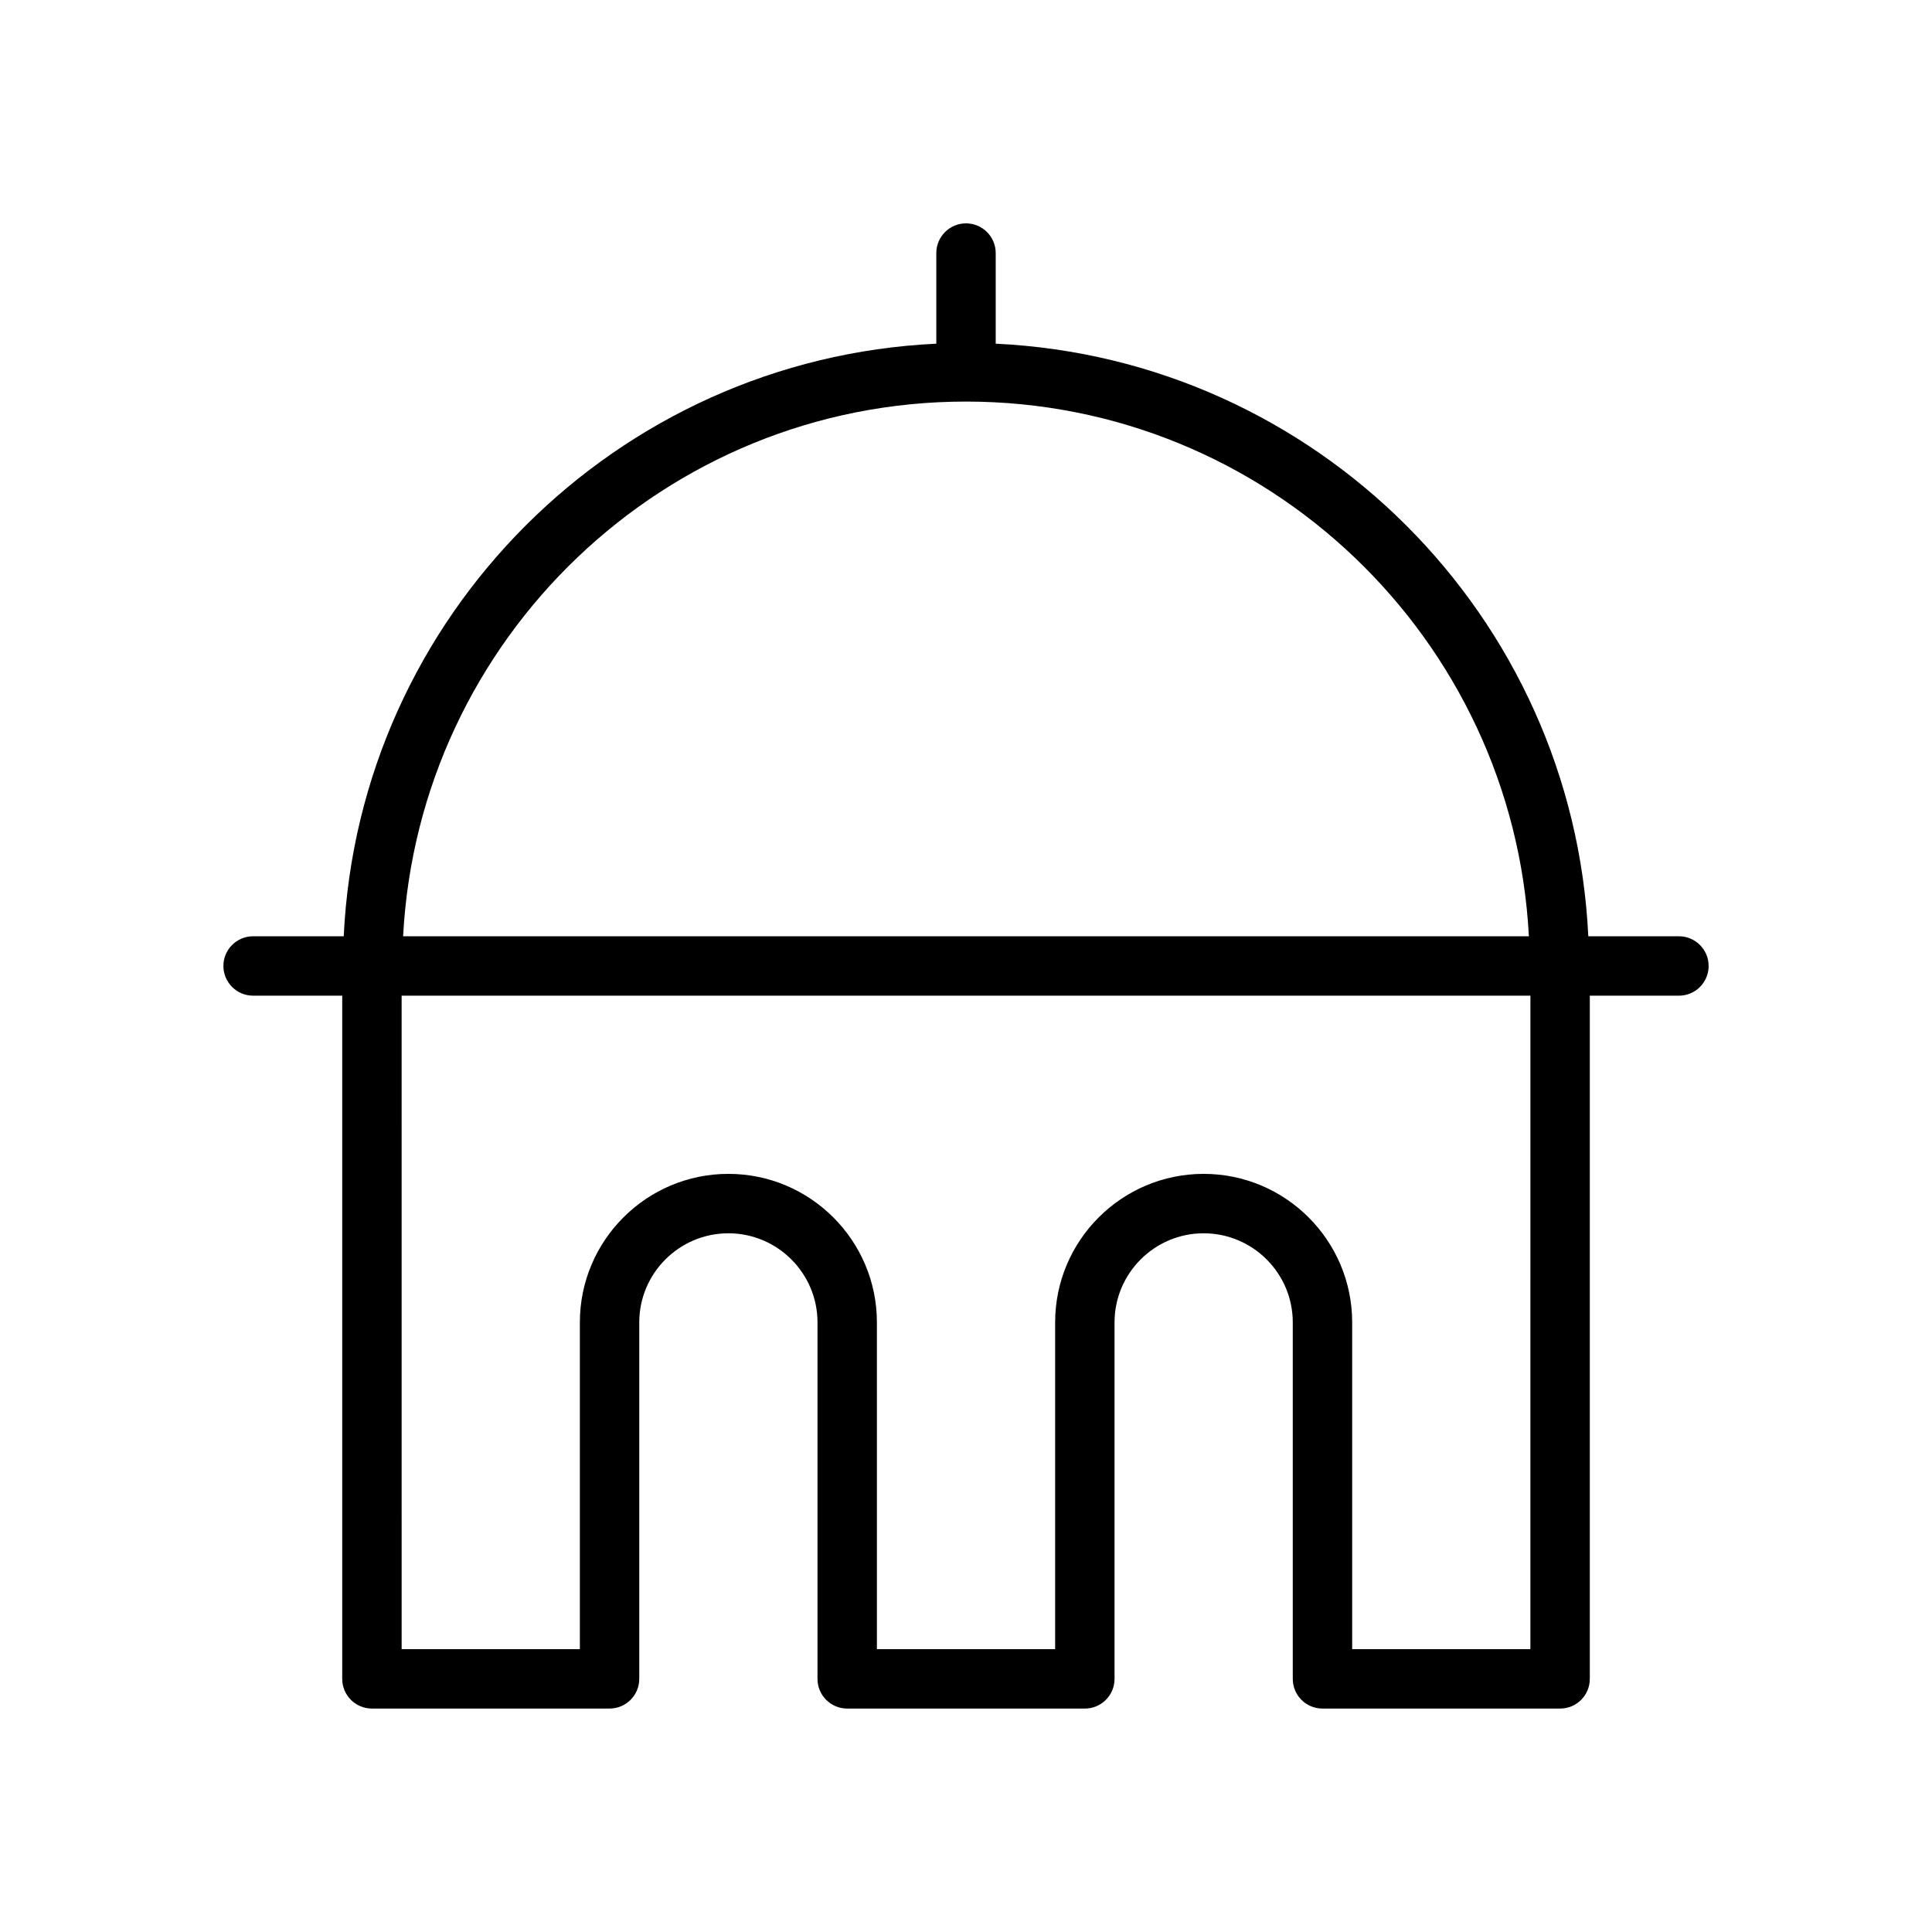
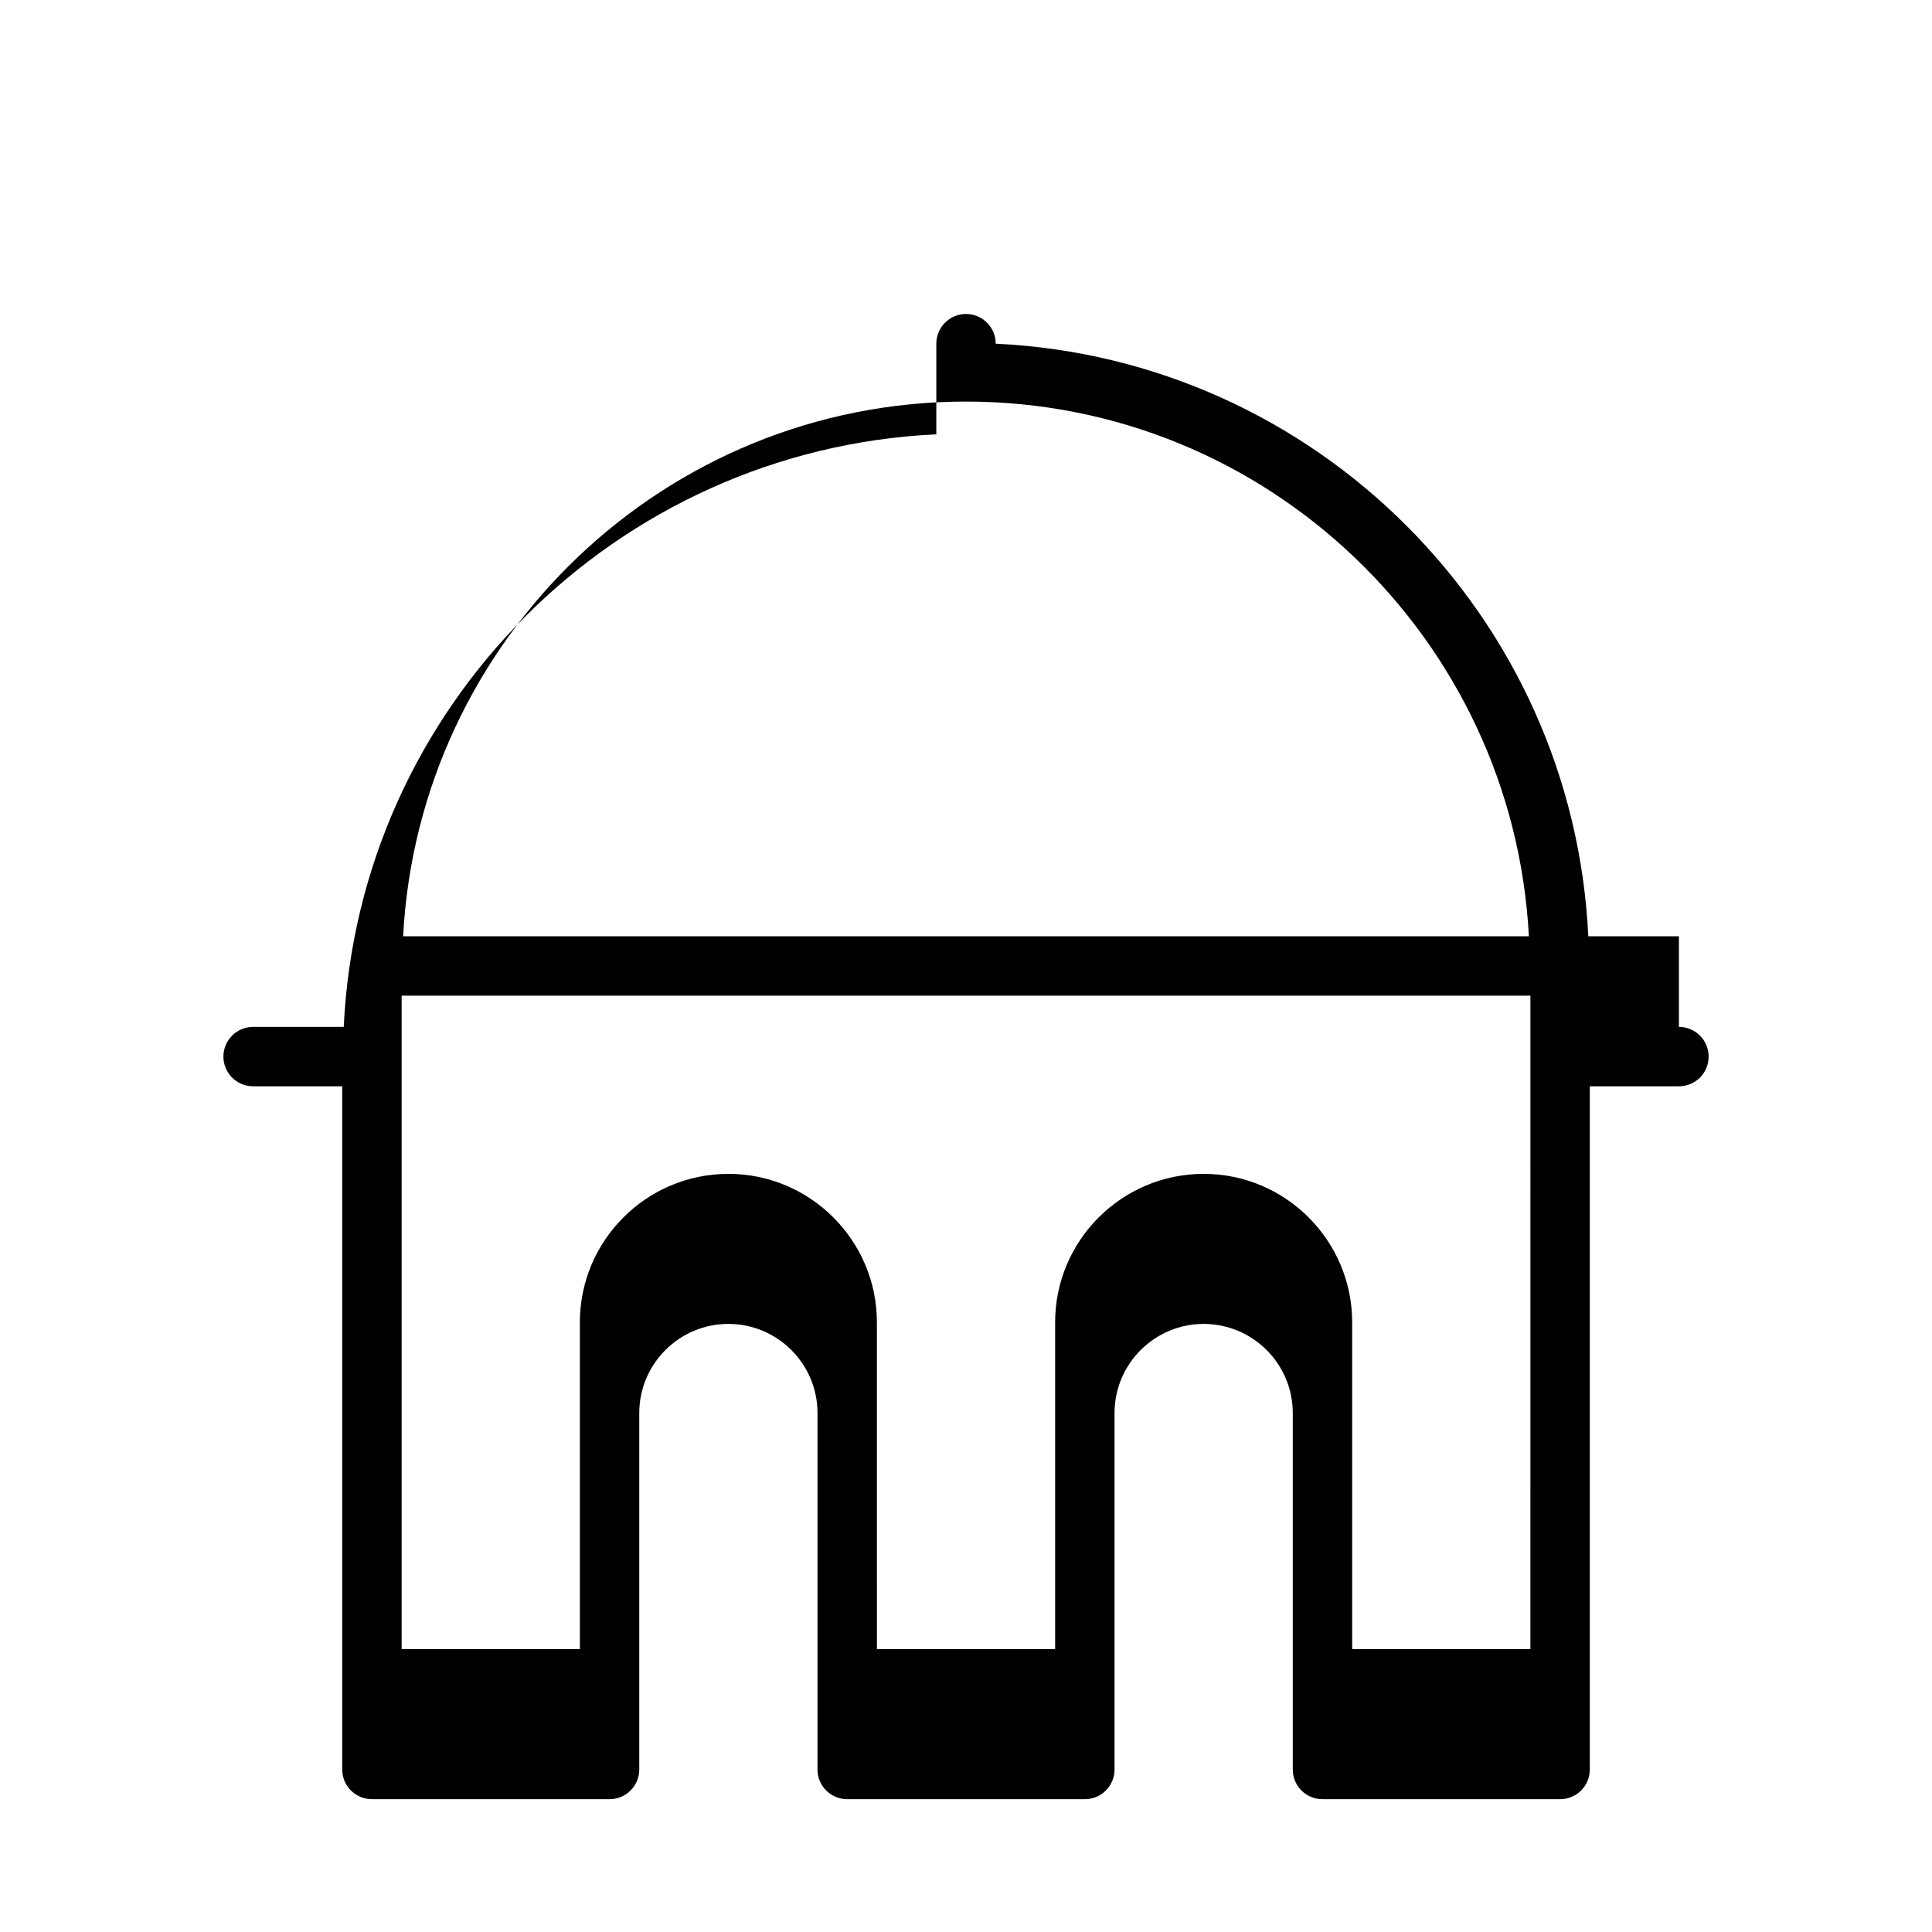
<svg xmlns="http://www.w3.org/2000/svg" fill="#000000" width="800px" height="800px" version="1.1" viewBox="144 144 512 512">
-   <path d="m588.93 392.12h-24.016c-4.023-84.859-72.188-153.02-157.04-157.04v-24.016c0-4.344-3.527-7.871-7.871-7.871s-7.871 3.527-7.871 7.871v24.016c-84.863 4.023-153.02 72.18-157.04 157.04h-24.016c-4.344 0-7.871 3.527-7.871 7.871s3.527 7.871 7.871 7.871h23.617v181.05c0 4.352 3.527 7.871 7.871 7.871h62.977c4.344 0 7.871-3.519 7.871-7.871v-94.461c0-13.02 10.598-23.617 23.617-23.617 13.02 0 23.617 10.598 23.617 23.617v94.465c0 4.352 3.527 7.871 7.871 7.871h62.977c4.352 0 7.871-3.519 7.871-7.871v-94.465c0-13.02 10.598-23.617 23.617-23.617 13.02 0 23.617 10.598 23.617 23.617v94.465c0 4.352 3.519 7.871 7.871 7.871h62.977c4.352 0 7.871-3.519 7.871-7.871v-181.05h23.617c4.352 0 7.871-3.527 7.871-7.871 0-4.348-3.519-7.875-7.875-7.875zm-188.93-141.7c79.812 0 145.04 62.891 149.17 141.7h-298.34c4.133-78.805 69.352-141.7 149.17-141.7zm149.57 330.62h-47.23v-86.594c0-21.703-17.656-39.359-39.359-39.359-21.703 0-39.359 17.656-39.359 39.359v86.594h-47.23l-0.004-86.594c0-21.703-17.656-39.359-39.359-39.359-21.703 0-39.359 17.656-39.359 39.359v86.594h-47.23l-0.004-173.18h299.14z" />
+   <path d="m588.93 392.12h-24.016c-4.023-84.859-72.188-153.02-157.04-157.04c0-4.344-3.527-7.871-7.871-7.871s-7.871 3.527-7.871 7.871v24.016c-84.863 4.023-153.02 72.18-157.04 157.04h-24.016c-4.344 0-7.871 3.527-7.871 7.871s3.527 7.871 7.871 7.871h23.617v181.05c0 4.352 3.527 7.871 7.871 7.871h62.977c4.344 0 7.871-3.519 7.871-7.871v-94.461c0-13.02 10.598-23.617 23.617-23.617 13.02 0 23.617 10.598 23.617 23.617v94.465c0 4.352 3.527 7.871 7.871 7.871h62.977c4.352 0 7.871-3.519 7.871-7.871v-94.465c0-13.02 10.598-23.617 23.617-23.617 13.02 0 23.617 10.598 23.617 23.617v94.465c0 4.352 3.519 7.871 7.871 7.871h62.977c4.352 0 7.871-3.519 7.871-7.871v-181.05h23.617c4.352 0 7.871-3.527 7.871-7.871 0-4.348-3.519-7.875-7.875-7.875zm-188.93-141.7c79.812 0 145.04 62.891 149.17 141.7h-298.34c4.133-78.805 69.352-141.7 149.17-141.7zm149.57 330.62h-47.23v-86.594c0-21.703-17.656-39.359-39.359-39.359-21.703 0-39.359 17.656-39.359 39.359v86.594h-47.23l-0.004-86.594c0-21.703-17.656-39.359-39.359-39.359-21.703 0-39.359 17.656-39.359 39.359v86.594h-47.23l-0.004-173.18h299.14z" />
</svg>